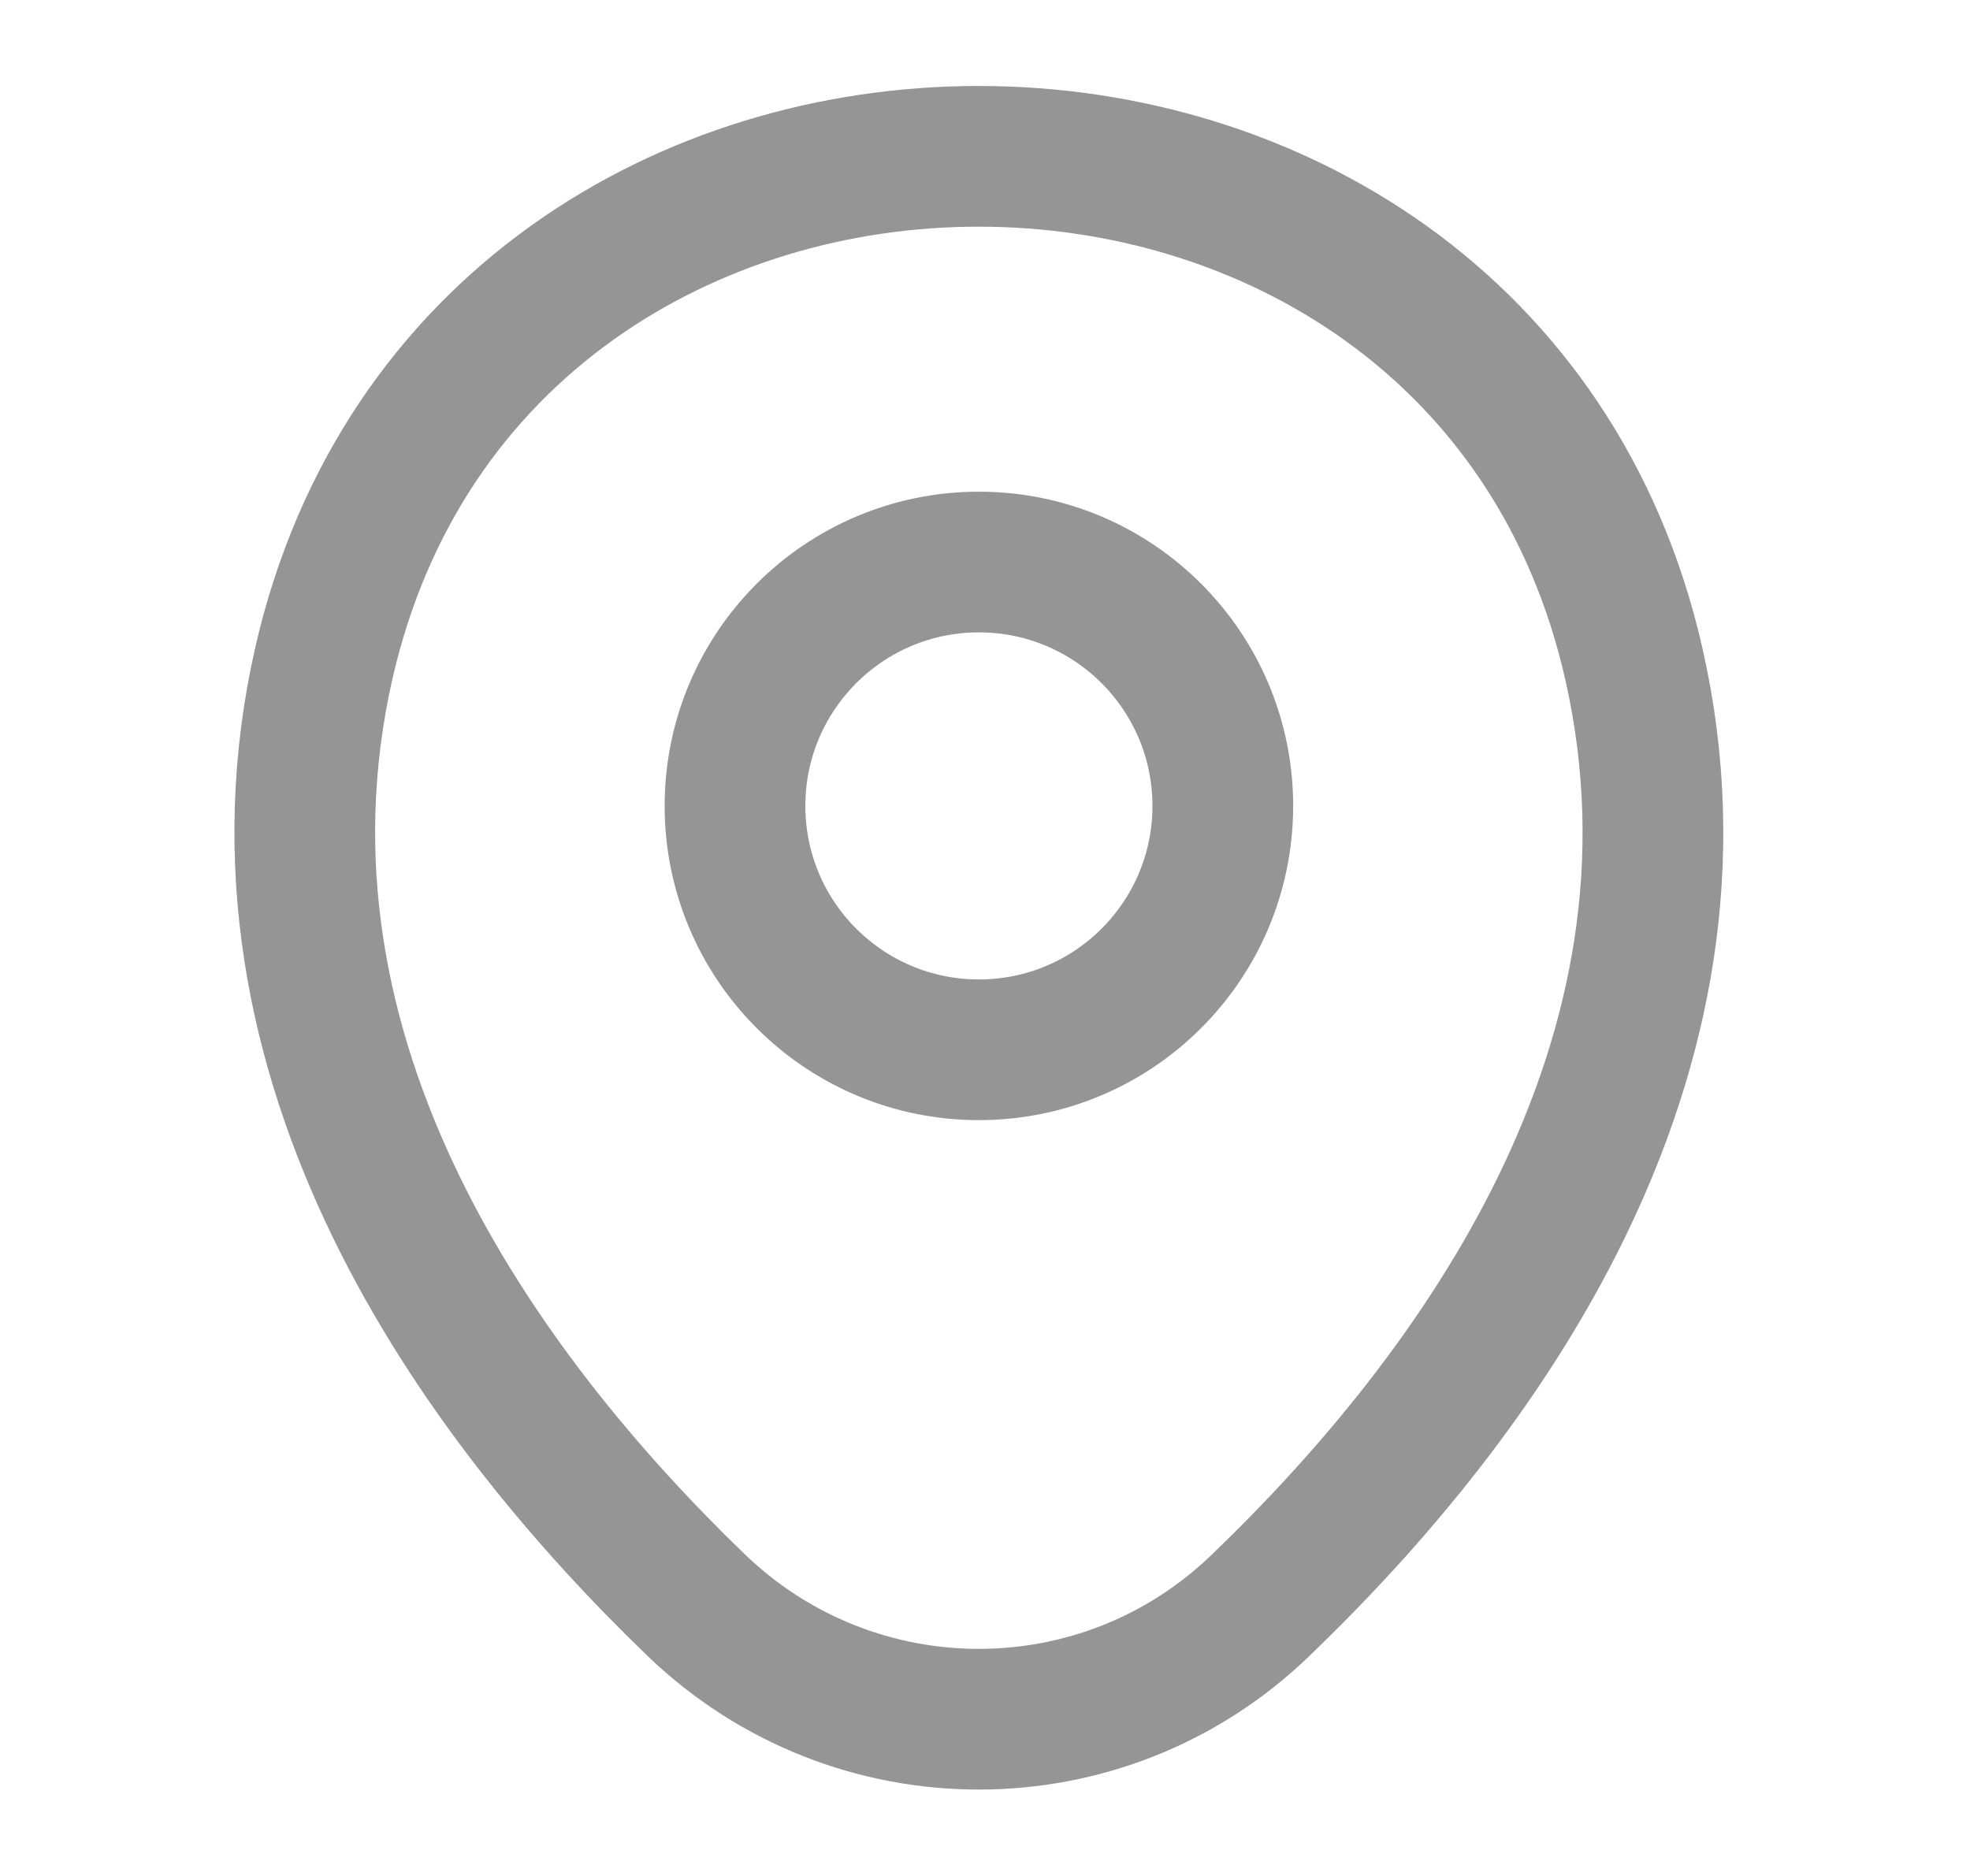
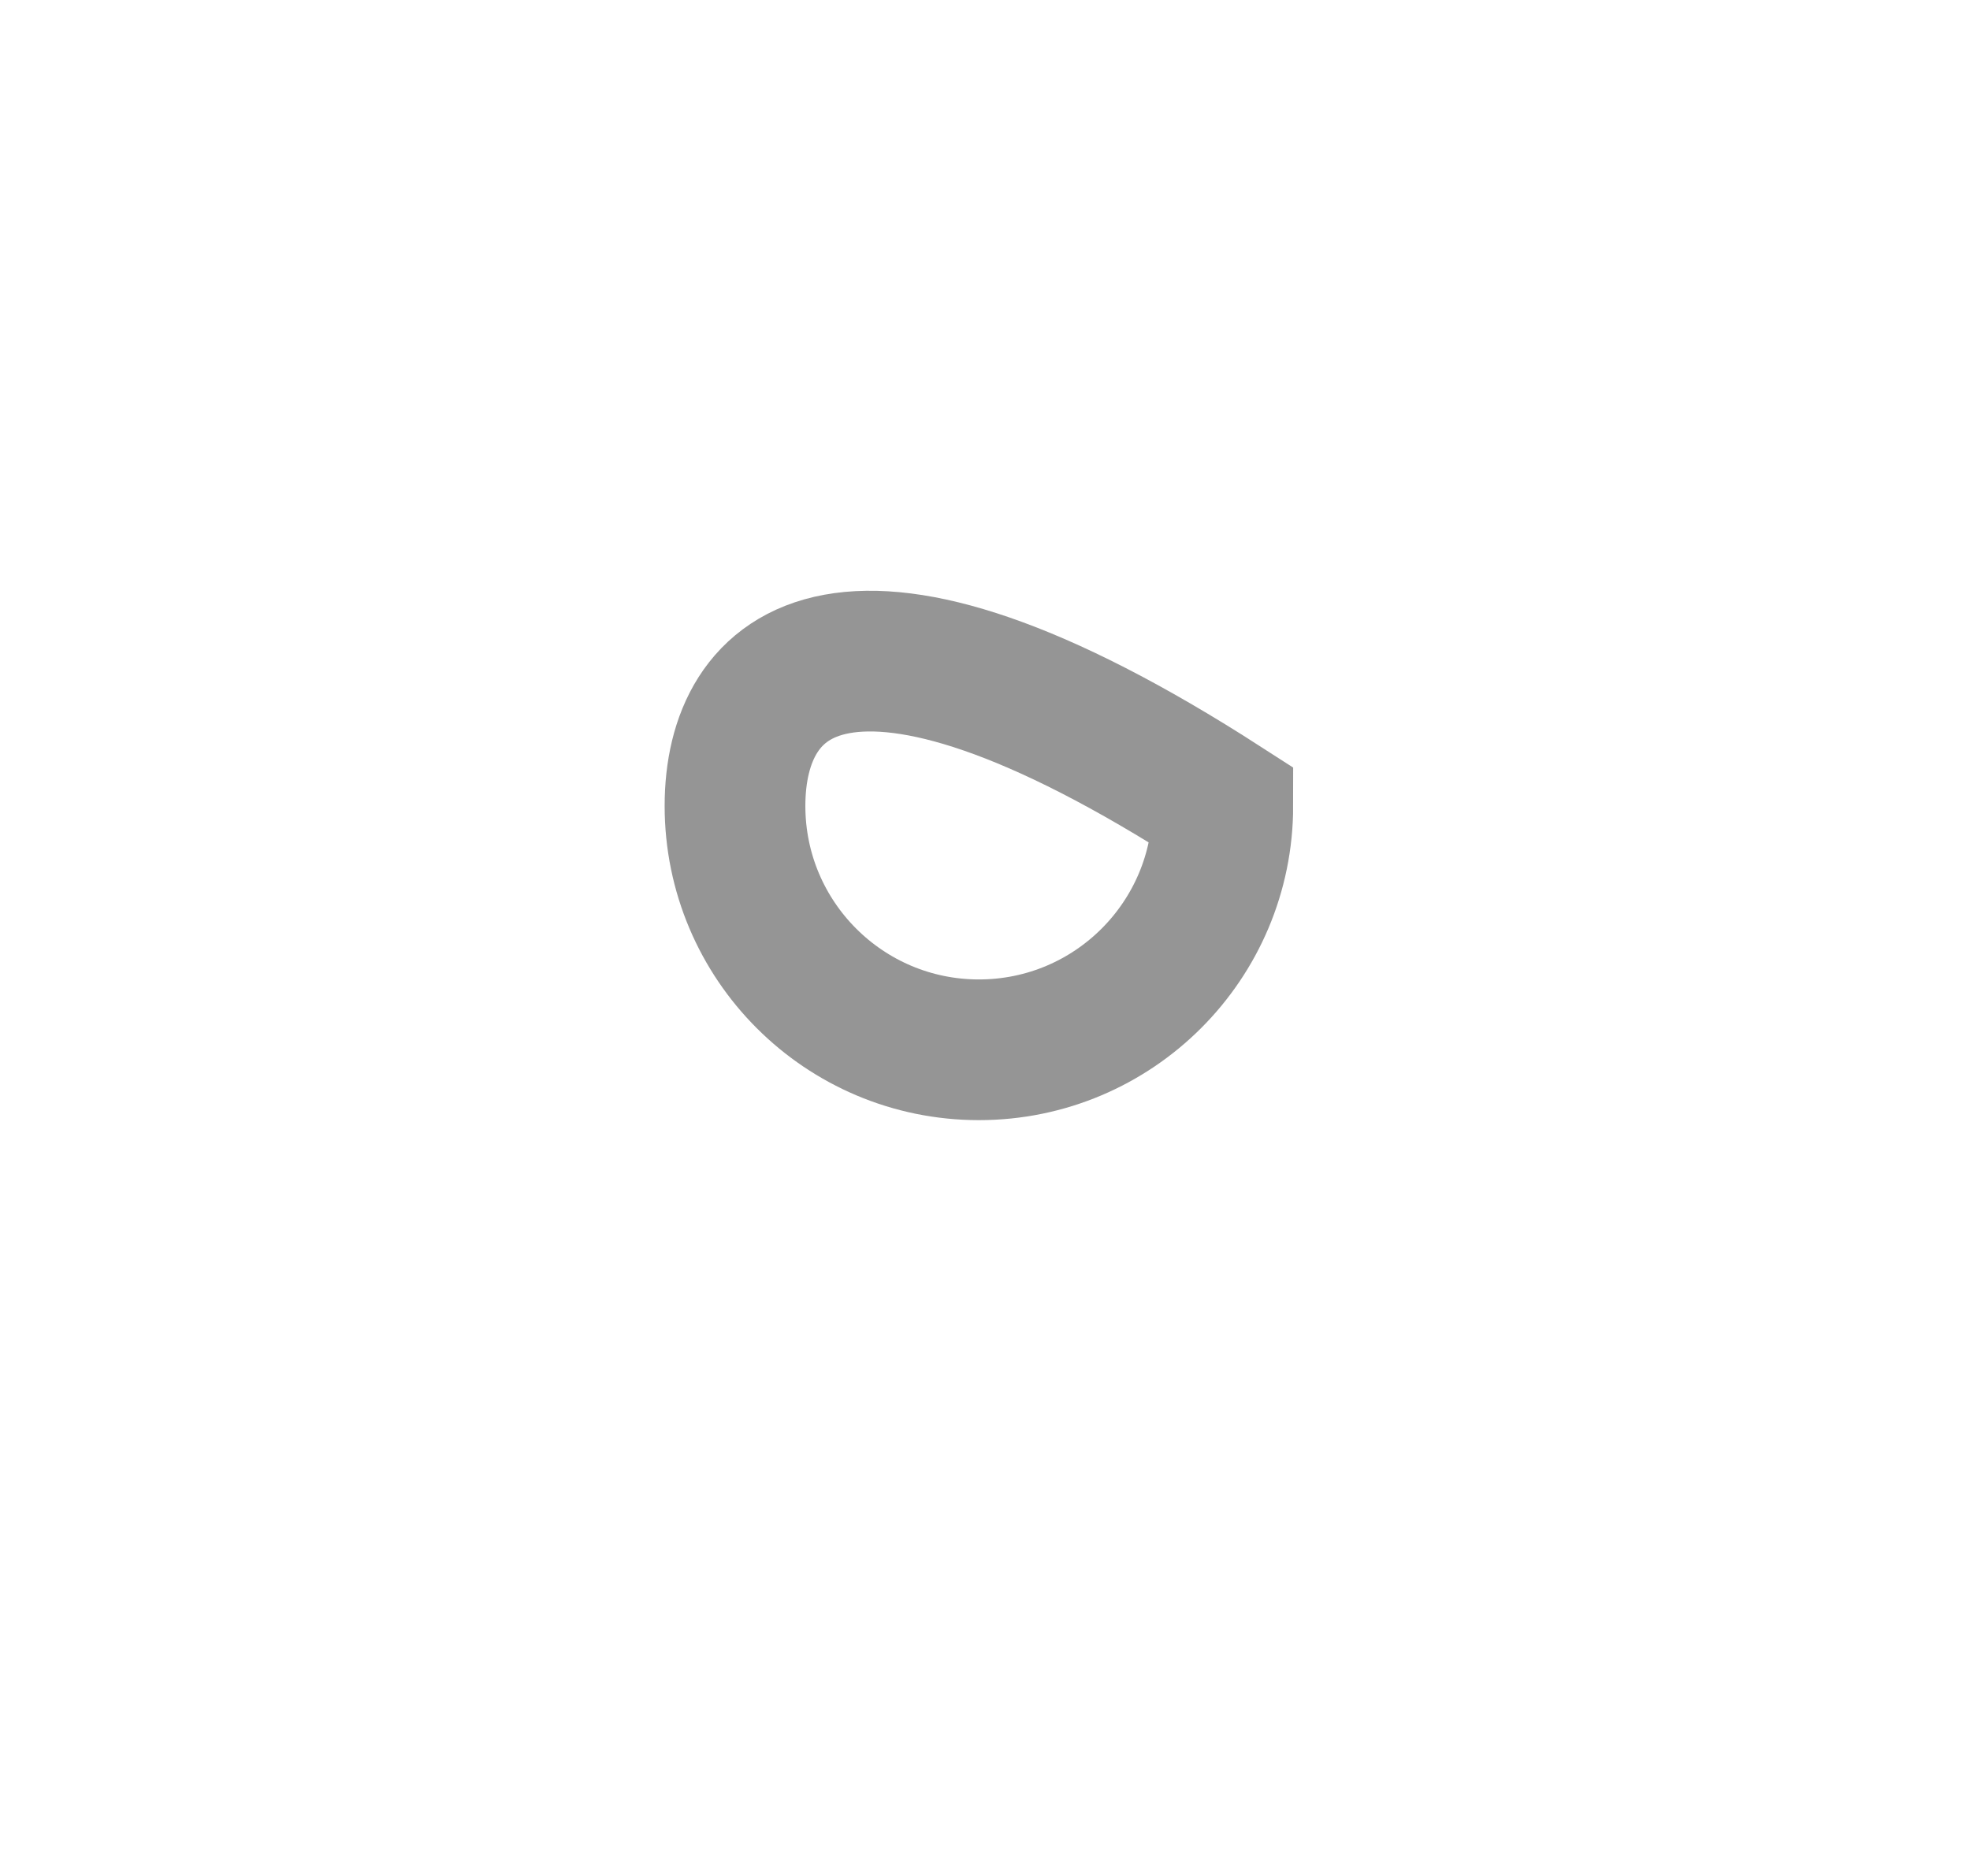
<svg xmlns="http://www.w3.org/2000/svg" width="21" height="20" viewBox="0 0 21 20" fill="none">
-   <path d="M10.435 11.192C11.871 11.192 13.035 10.028 13.035 8.592C13.035 7.156 11.871 5.992 10.435 5.992C8.999 5.992 7.835 7.156 7.835 8.592C7.835 10.028 8.999 11.192 10.435 11.192Z" stroke="#959595" stroke-width="1.5" />
-   <path d="M3.451 7.075C5.093 -0.142 15.785 -0.133 17.418 7.083C18.376 11.317 15.743 14.9 13.435 17.117C11.76 18.733 9.11 18.733 7.426 17.117C5.126 14.9 2.493 11.308 3.451 7.075Z" stroke="#959595" stroke-width="1.5" />
+   <path d="M10.435 11.192C11.871 11.192 13.035 10.028 13.035 8.592C8.999 5.992 7.835 7.156 7.835 8.592C7.835 10.028 8.999 11.192 10.435 11.192Z" stroke="#959595" stroke-width="1.5" />
</svg>